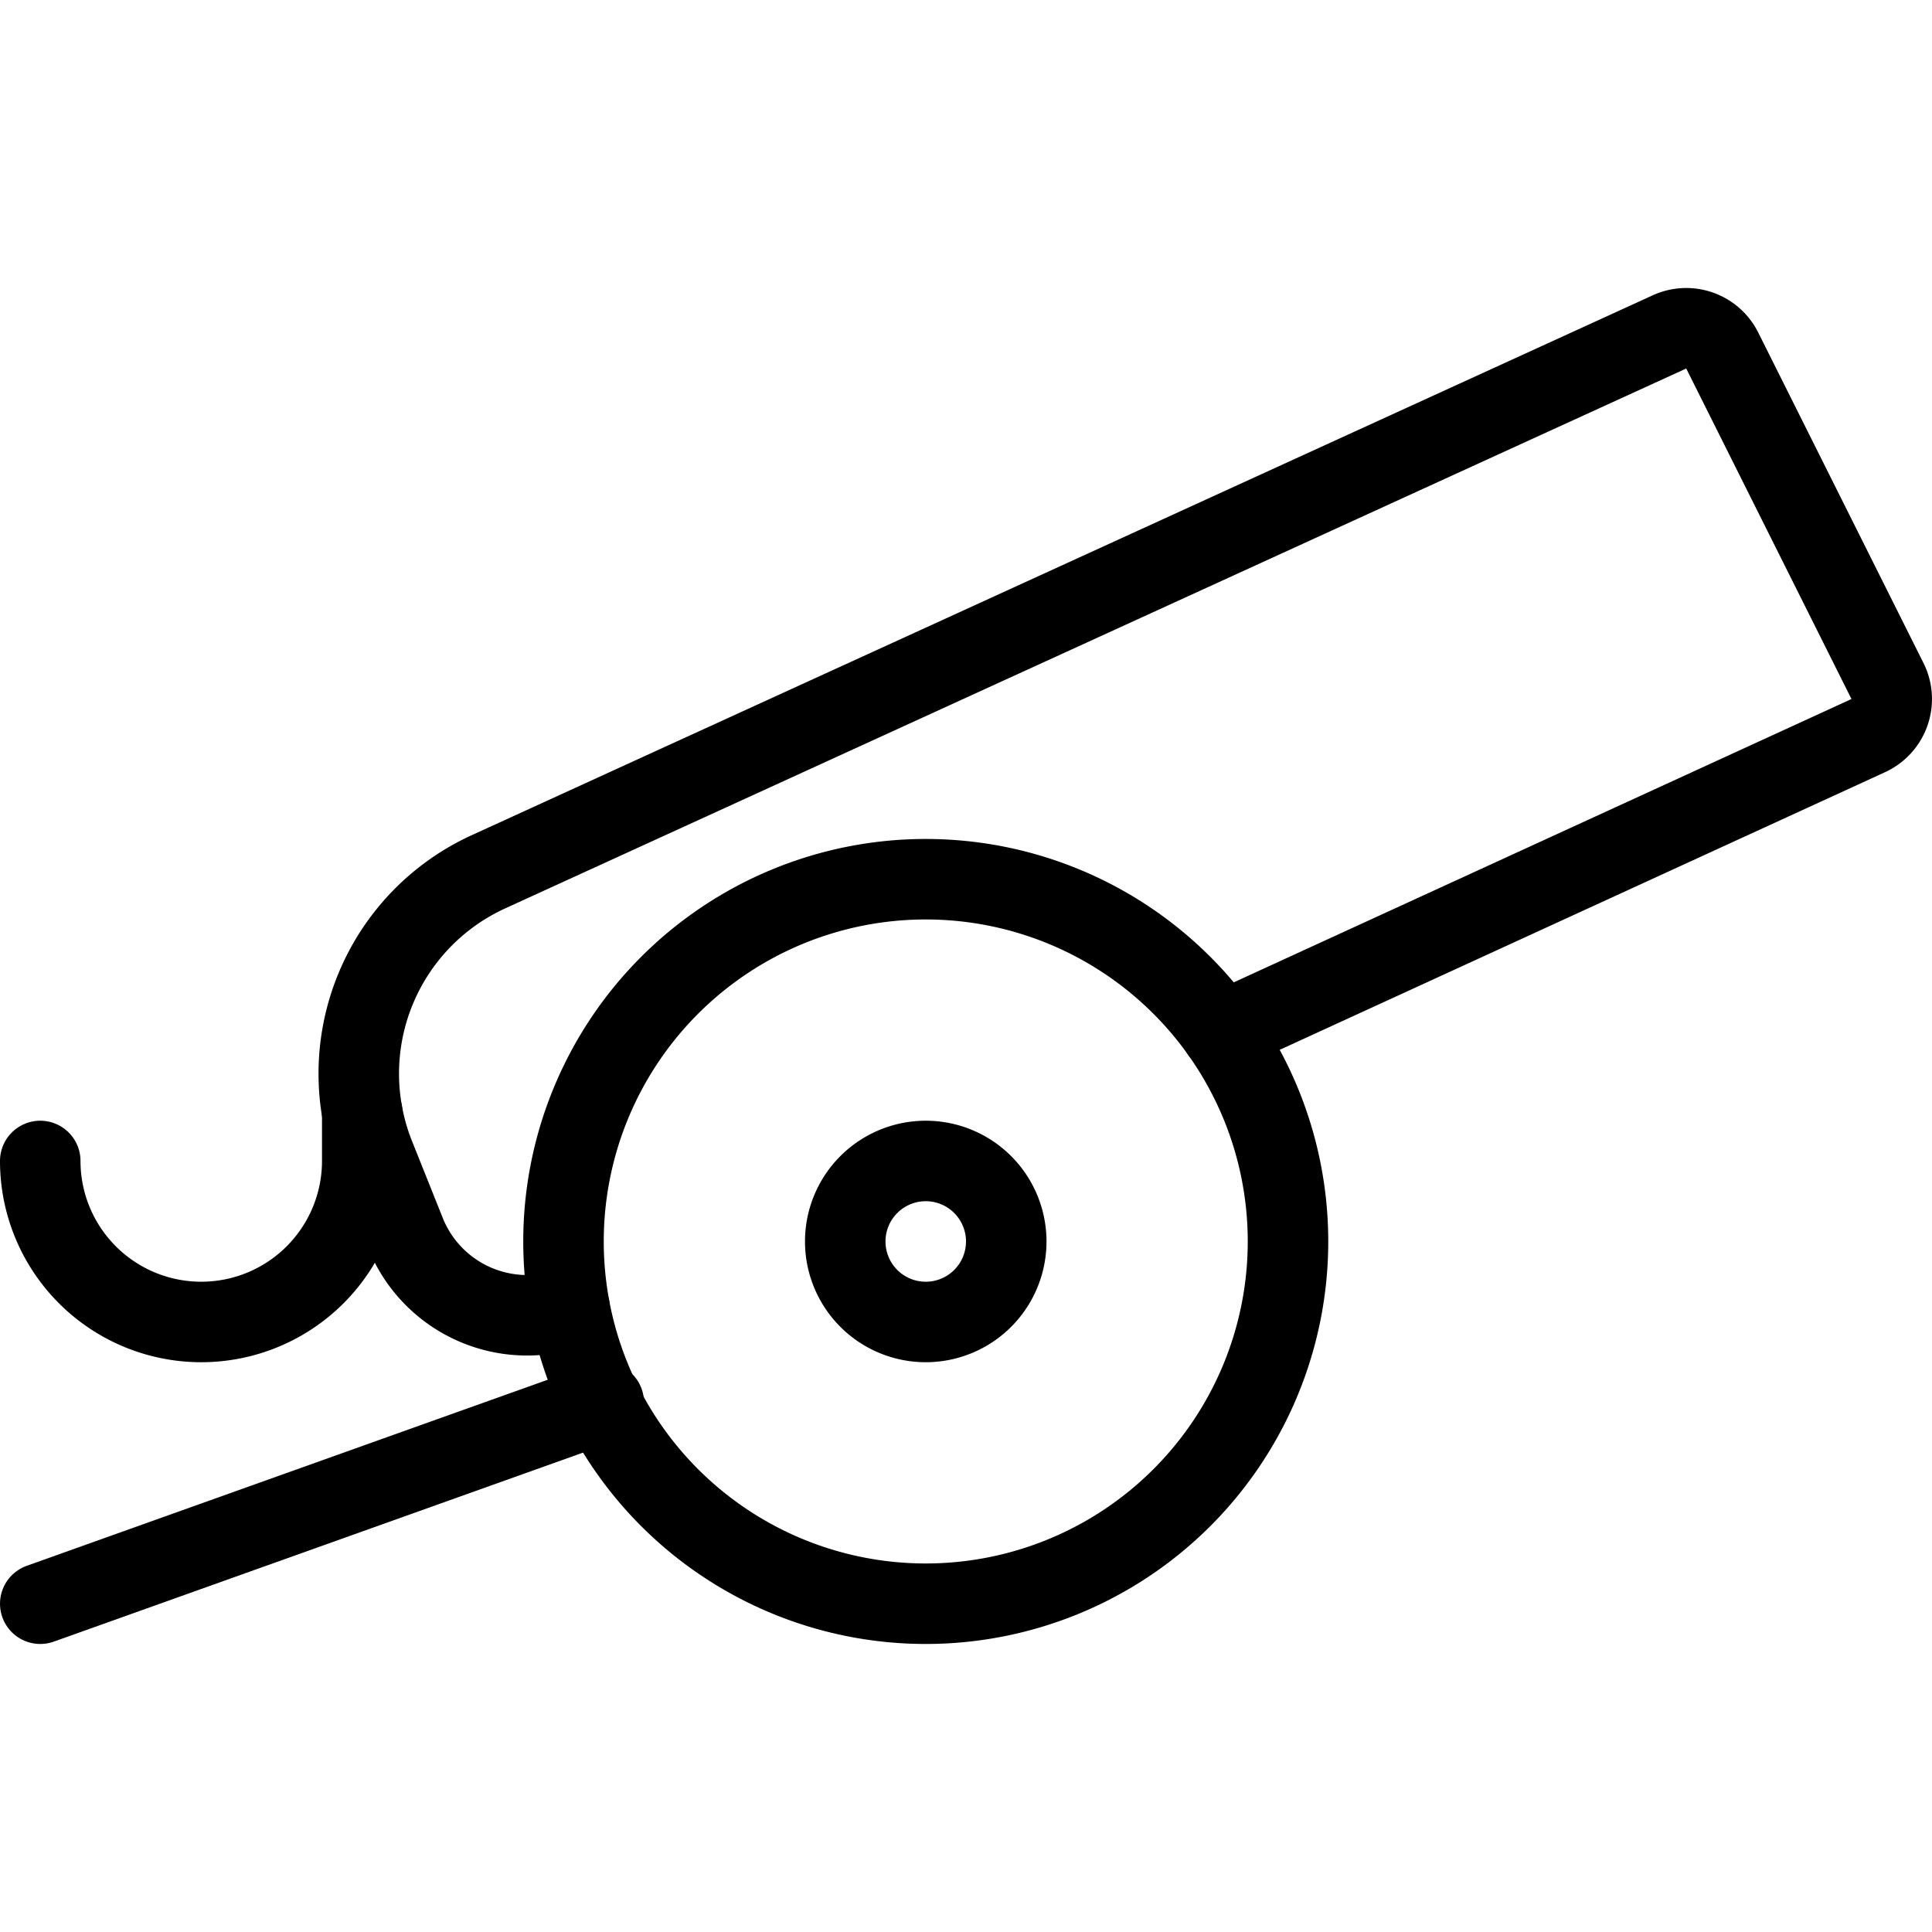
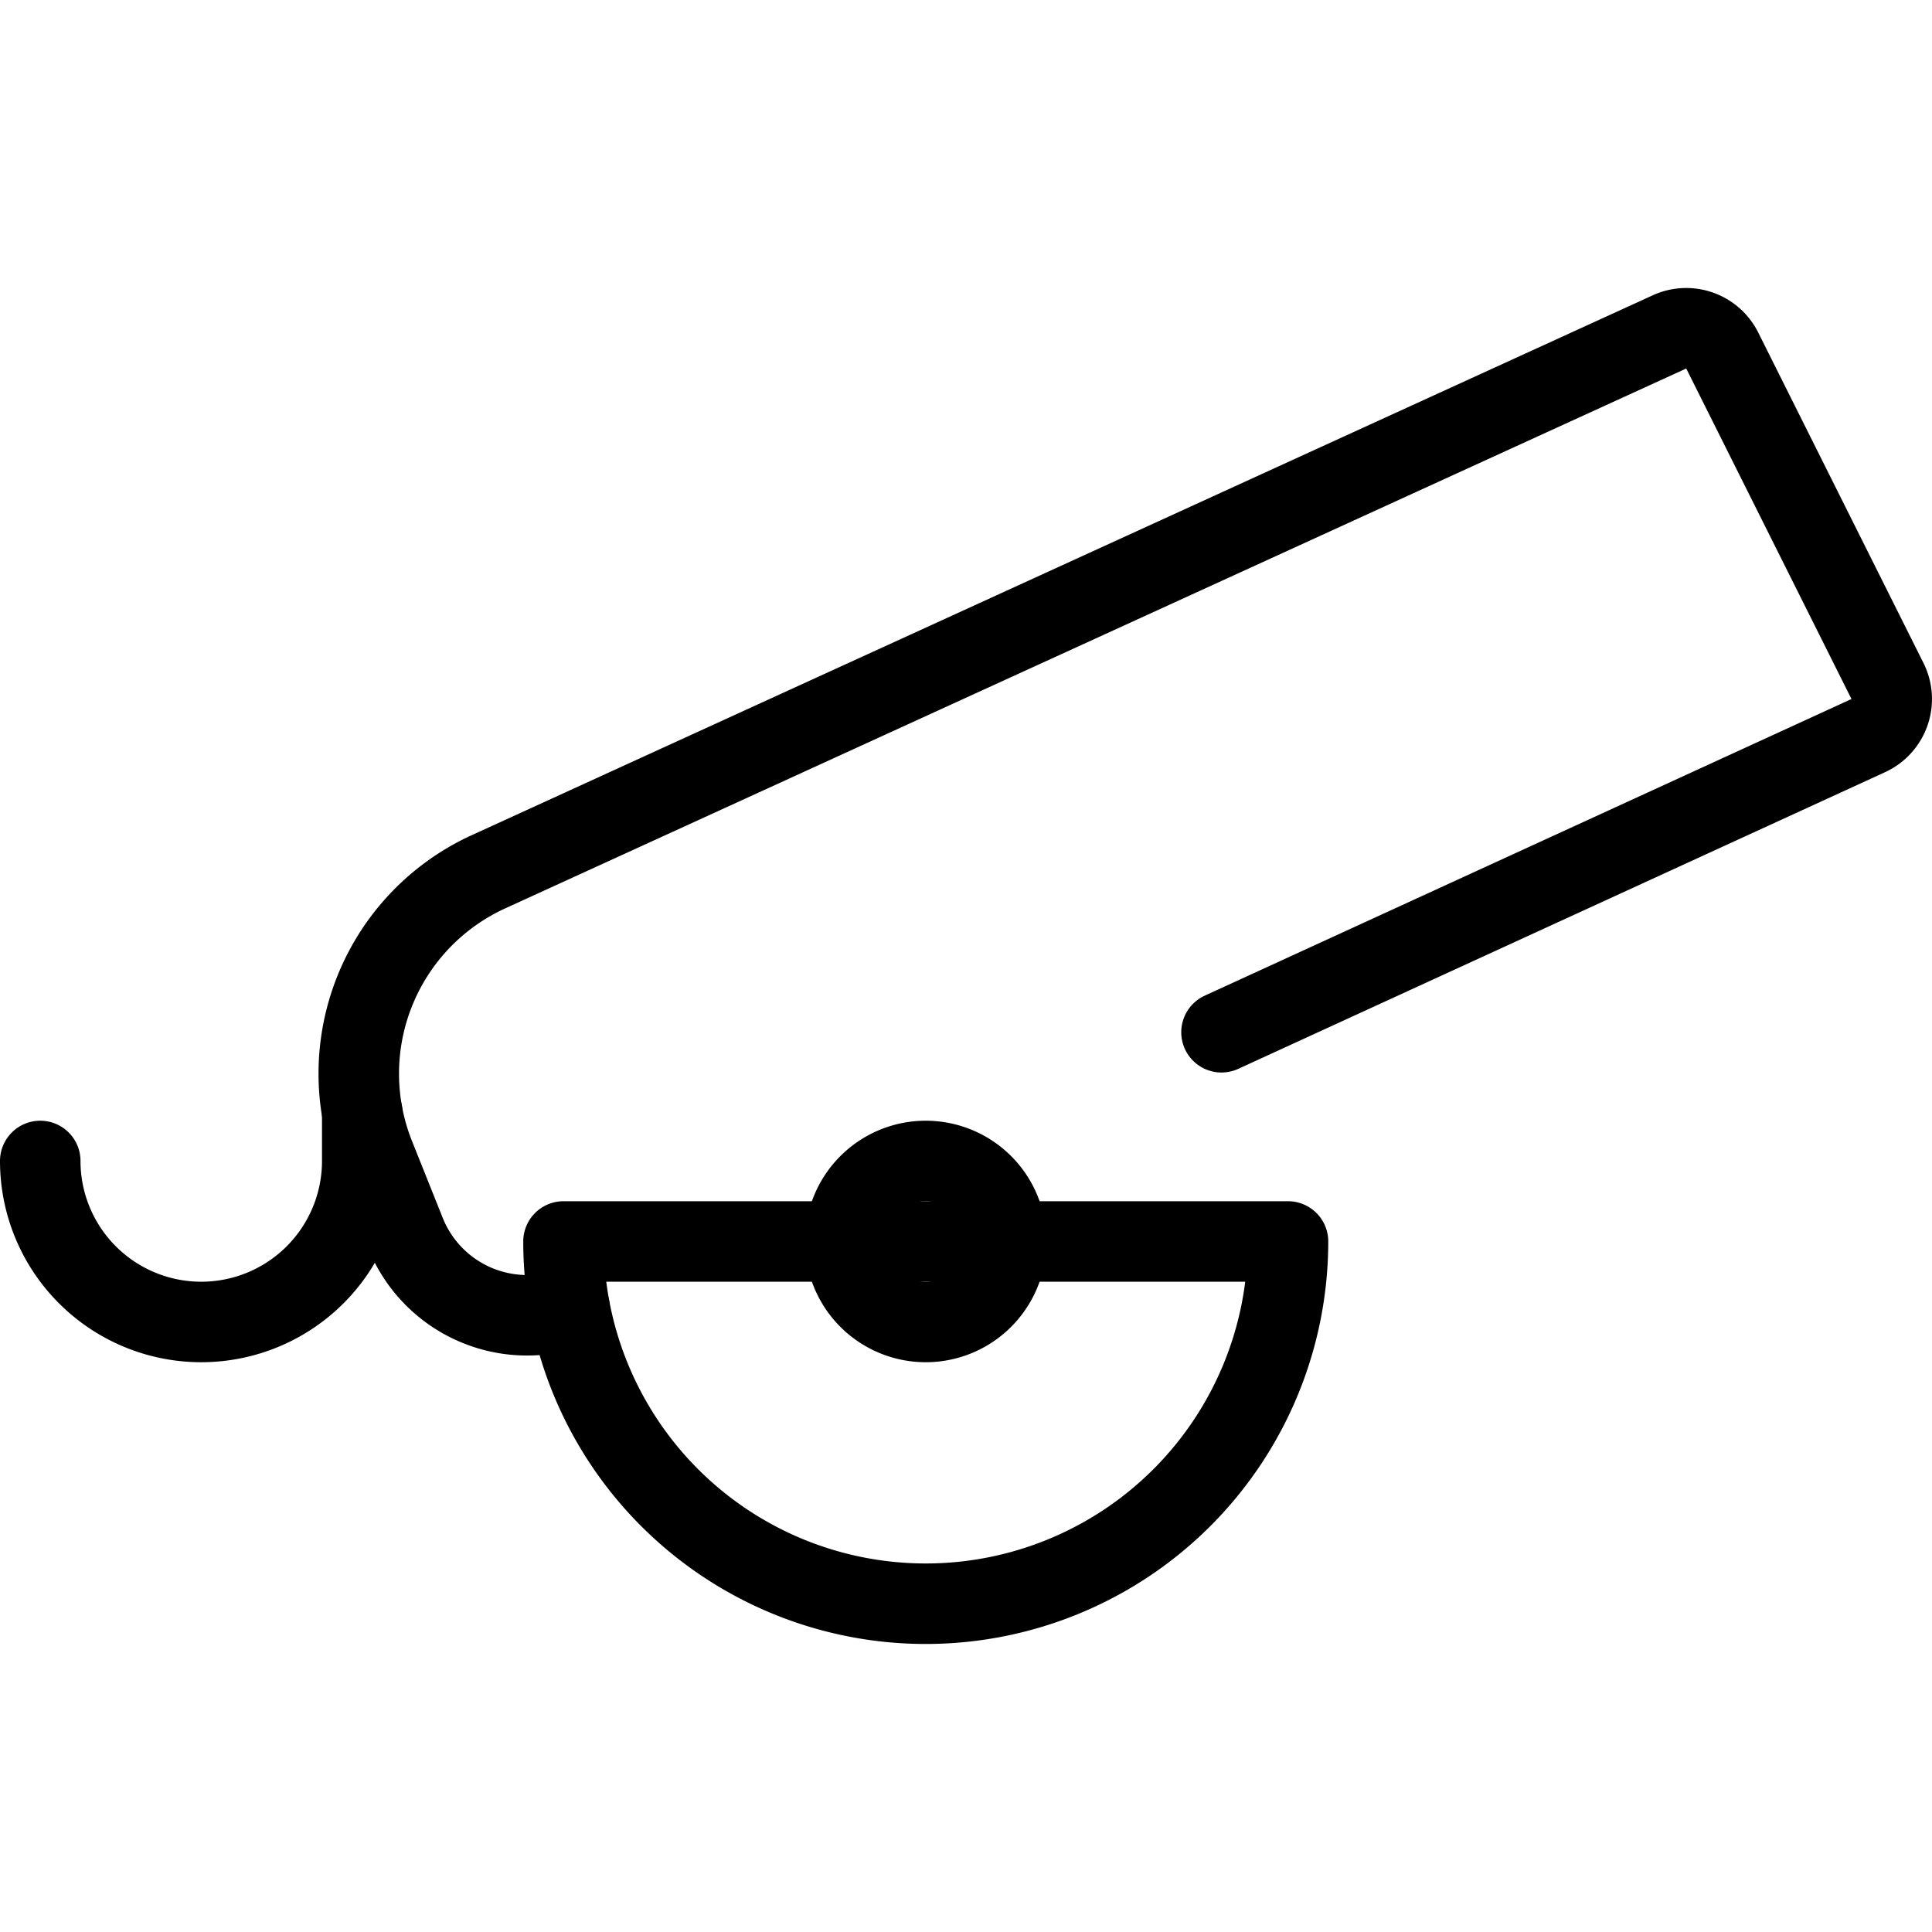
<svg xmlns="http://www.w3.org/2000/svg" viewBox="0 0 24 24">
  <g transform="matrix(1,0,0,1,0,0)">
-     <path d="M0.5 19.922L7.5 17.422" fill="none" stroke="#000000" stroke-linecap="round" stroke-linejoin="round" />
-     <path d="M7.000 15.422 A4.500 4.500 0 1 0 16.000 15.422 A4.500 4.500 0 1 0 7.000 15.422 Z" fill="none" stroke="#000000" stroke-linecap="round" stroke-linejoin="round" />
+     <path d="M7.000 15.422 A4.500 4.500 0 1 0 16.000 15.422 Z" fill="none" stroke="#000000" stroke-linecap="round" stroke-linejoin="round" />
    <path d="M15.174,12.823l8.034-3.685a.5.5,0,0,0,.239-.678L21.394,4.354a.5.5,0,0,0-.655-.231L6.067,10.83a2.757,2.757,0,0,0-1.413,3.531l.382.955a1.629,1.629,0,0,0,2.04.935" fill="none" stroke="#000000" stroke-linecap="round" stroke-linejoin="round" />
    <path d="M10.500 15.422 A1.000 1.000 0 1 0 12.500 15.422 A1.000 1.000 0 1 0 10.500 15.422 Z" fill="none" stroke="#000000" stroke-linecap="round" stroke-linejoin="round" />
    <path d="M.5,14.422a2,2,0,0,0,4,0v-.6" fill="none" stroke="#000000" stroke-linecap="round" stroke-linejoin="round" />
  </g>
</svg>